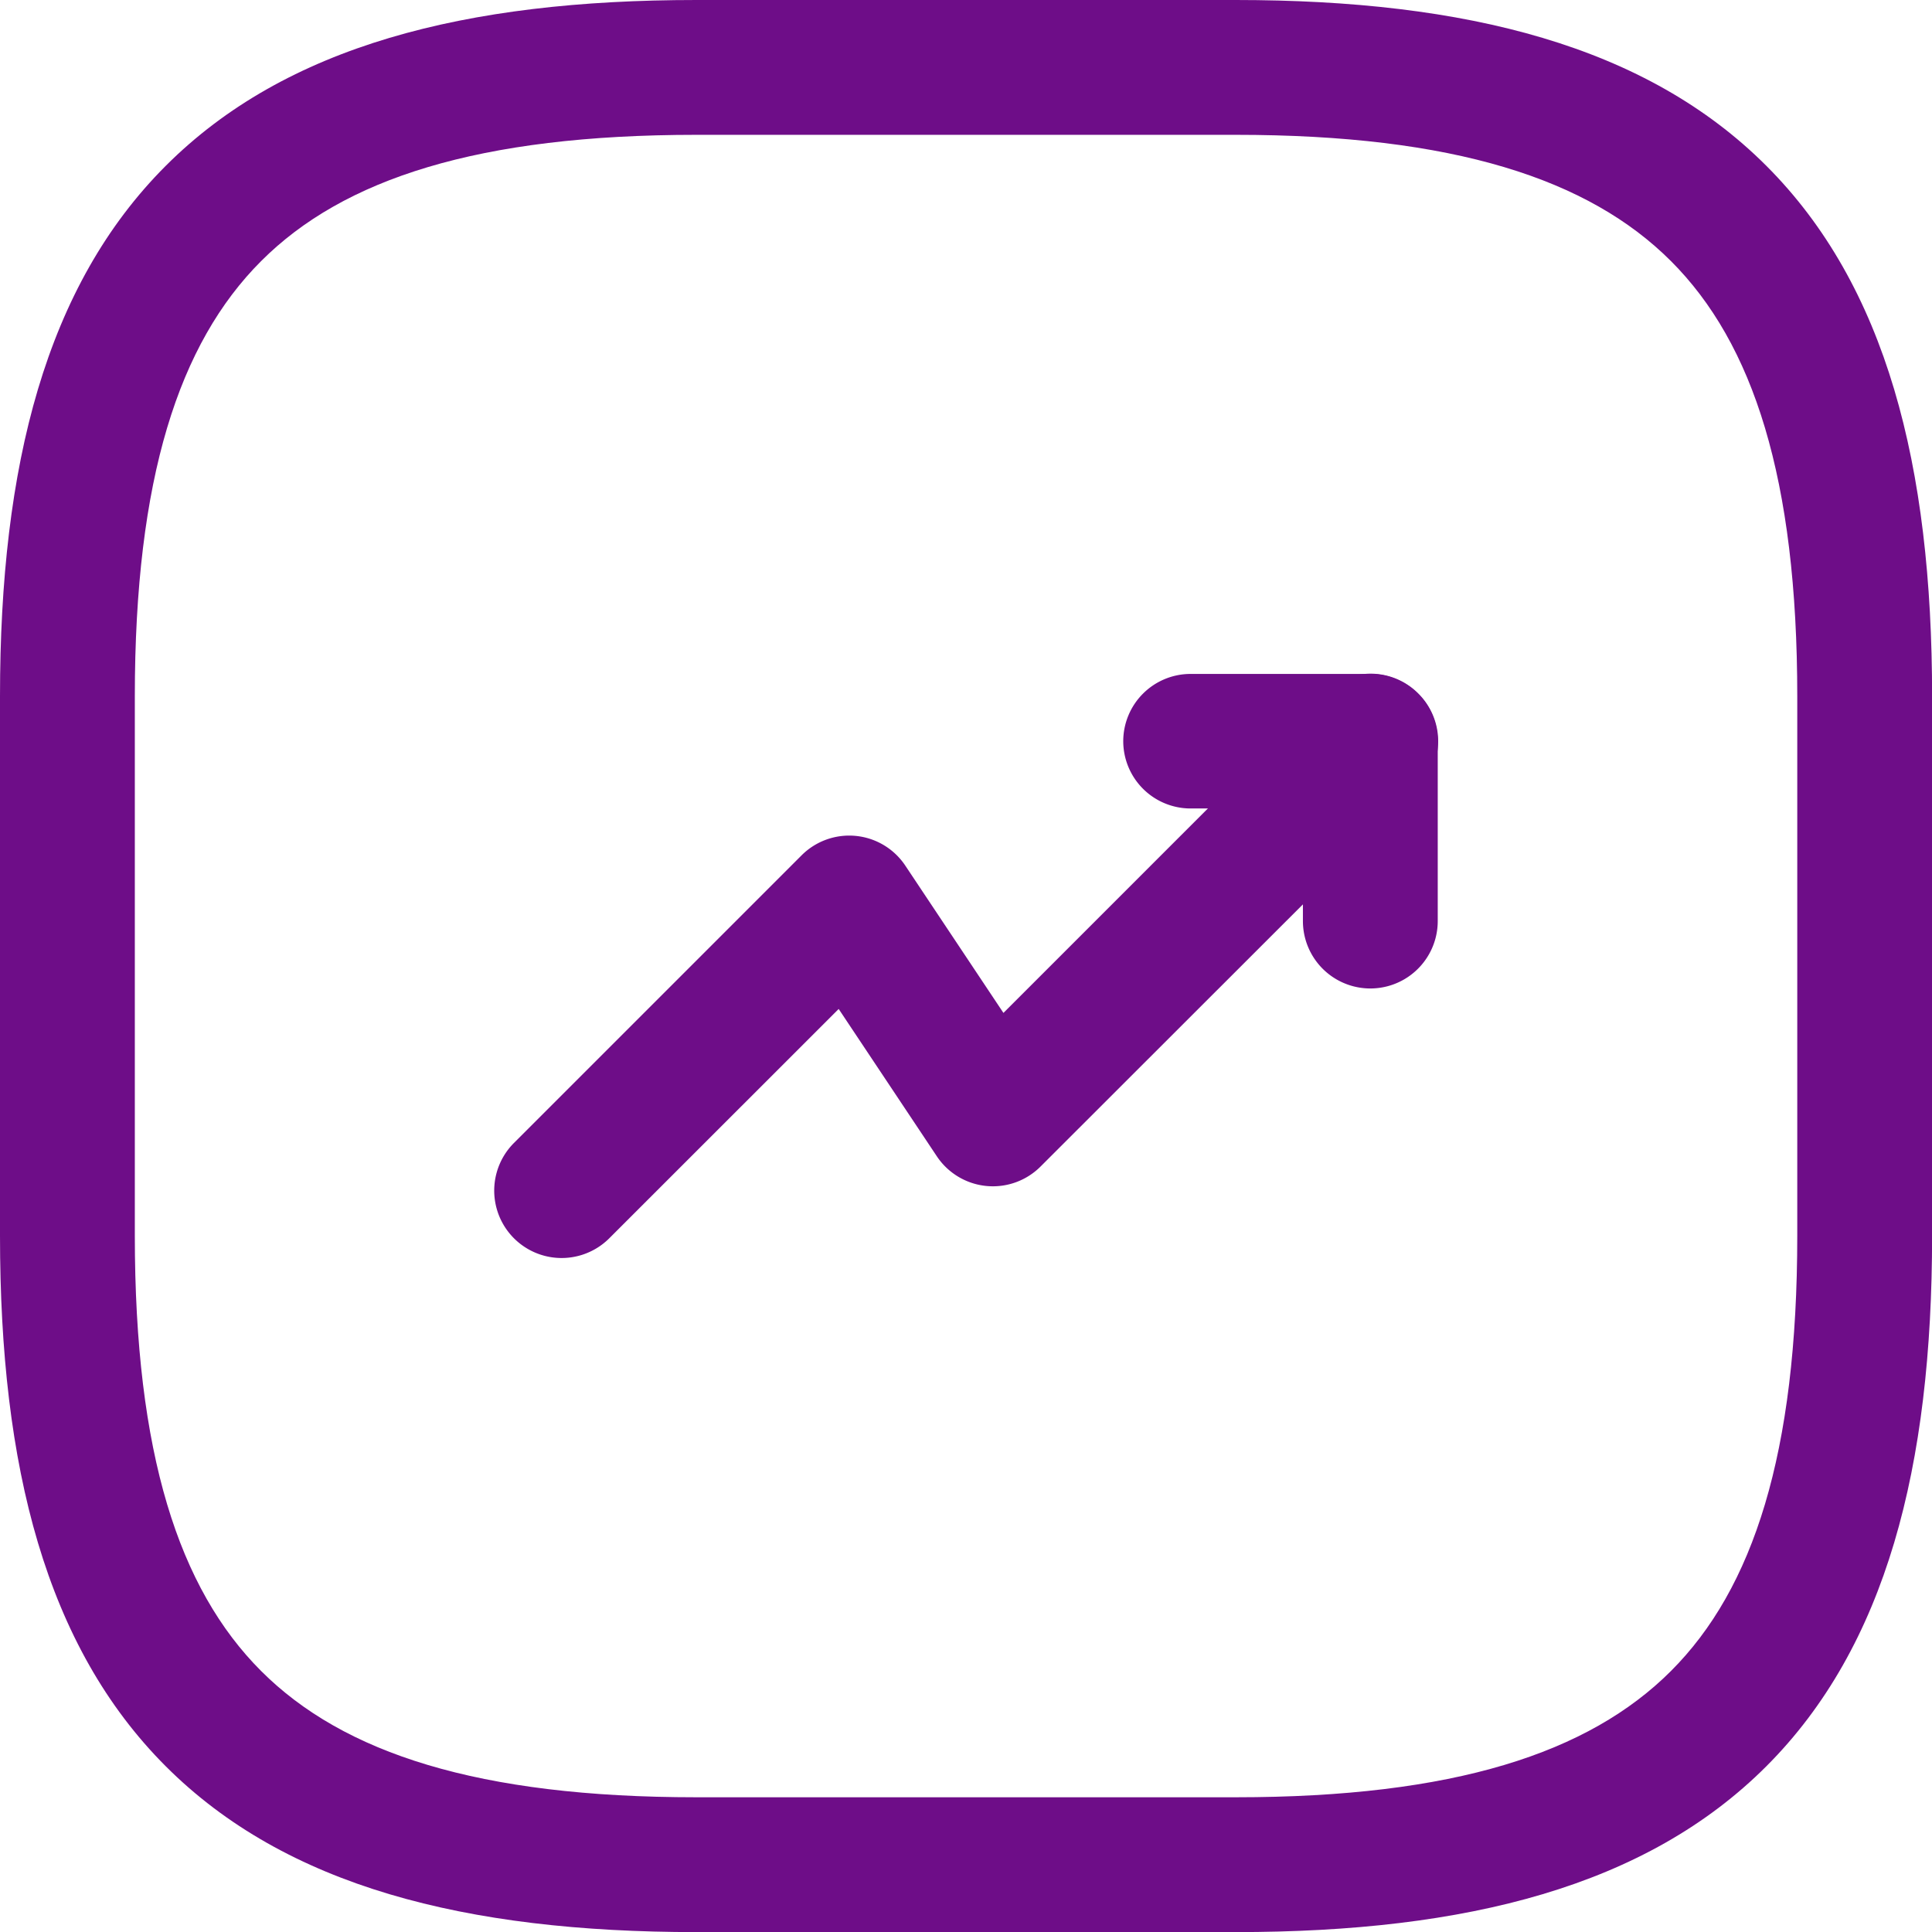
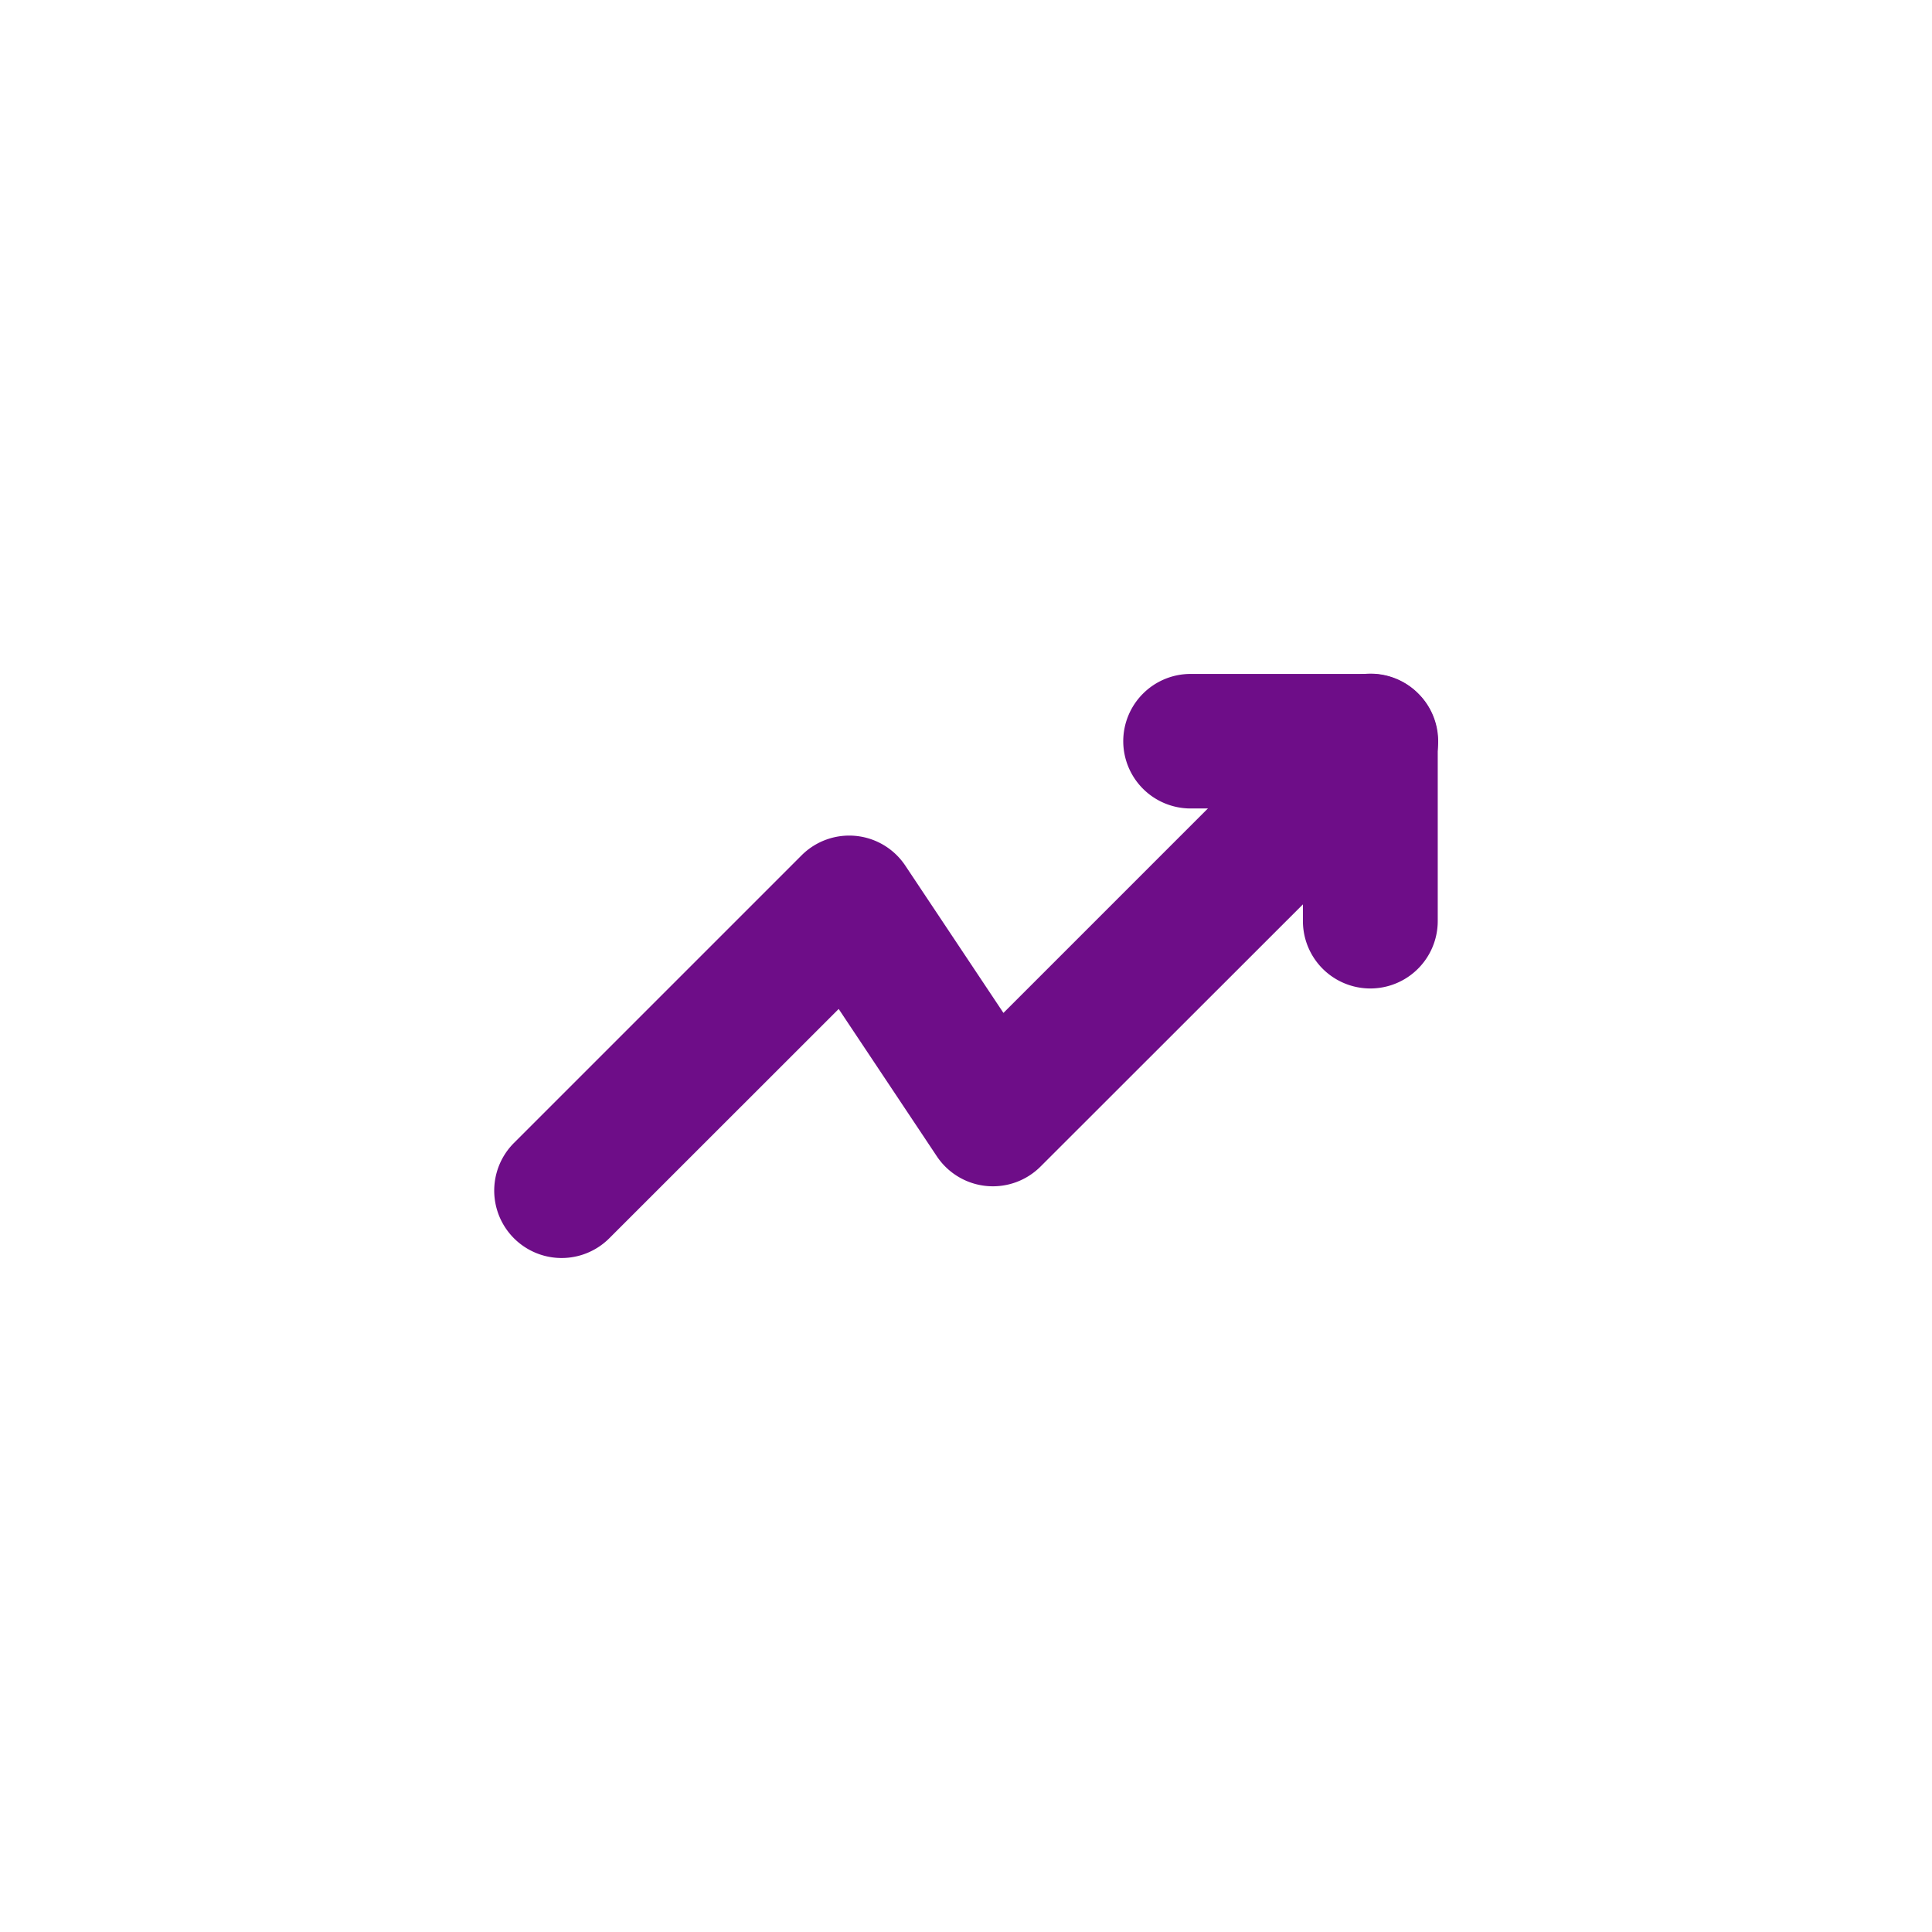
<svg xmlns="http://www.w3.org/2000/svg" width="20.592" height="20.592" viewBox="0 0 20.592 20.592">
  <g id="Group_59151" data-name="Group 59151" transform="translate(-1.25 -1.25)">
    <path id="Path_133987" data-name="Path 133987" d="M16.6,8.96a.718.718,0,0,1,0,1.016L12.573,14a.718.718,0,0,1-1.106-.109l-1.046-1.57L7.976,14.765A.718.718,0,1,1,6.96,13.749l3.065-3.065a.718.718,0,0,1,1.106.109l1.046,1.57,3.4-3.4A.718.718,0,0,1,16.6,8.96Z" transform="translate(-0.232 -0.317)" fill="#6e0d88" fill-rule="evenodd" />
    <path id="Path_133988" data-name="Path 133988" d="M13.75,9.468a.718.718,0,0,1,.718-.718h1.916a.718.718,0,0,1,.718.718v1.916a.718.718,0,0,1-1.437,0v-1.2h-1.2A.718.718,0,0,1,13.75,9.468Z" transform="translate(-0.528 -0.317)" fill="#6e0d88" fill-rule="evenodd" />
-     <path id="Path_133989" data-name="Path 133989" d="M3.017,3.017C4.295,1.739,6.207,1.25,8.673,1.25h5.747c2.465,0,4.378.489,5.656,1.767s1.767,3.191,1.767,5.656v5.747c0,2.465-.489,4.378-1.767,5.656s-3.191,1.767-5.656,1.767H8.673c-2.465,0-4.378-.489-5.656-1.767S1.25,16.884,1.25,14.419V8.673c0-2.465.489-4.378,1.767-5.656ZM4.033,4.033c-.877.877-1.346,2.316-1.346,4.64v5.747c0,2.324.469,3.763,1.346,4.64s2.316,1.346,4.64,1.346h5.747c2.324,0,3.763-.469,4.64-1.346s1.346-2.317,1.346-4.64V8.673c0-2.324-.469-3.763-1.346-4.64s-2.317-1.346-4.64-1.346H8.673C6.349,2.687,4.909,3.156,4.033,4.033Z" fill="#6e0d88" fill-rule="evenodd" />
  </g>
</svg>